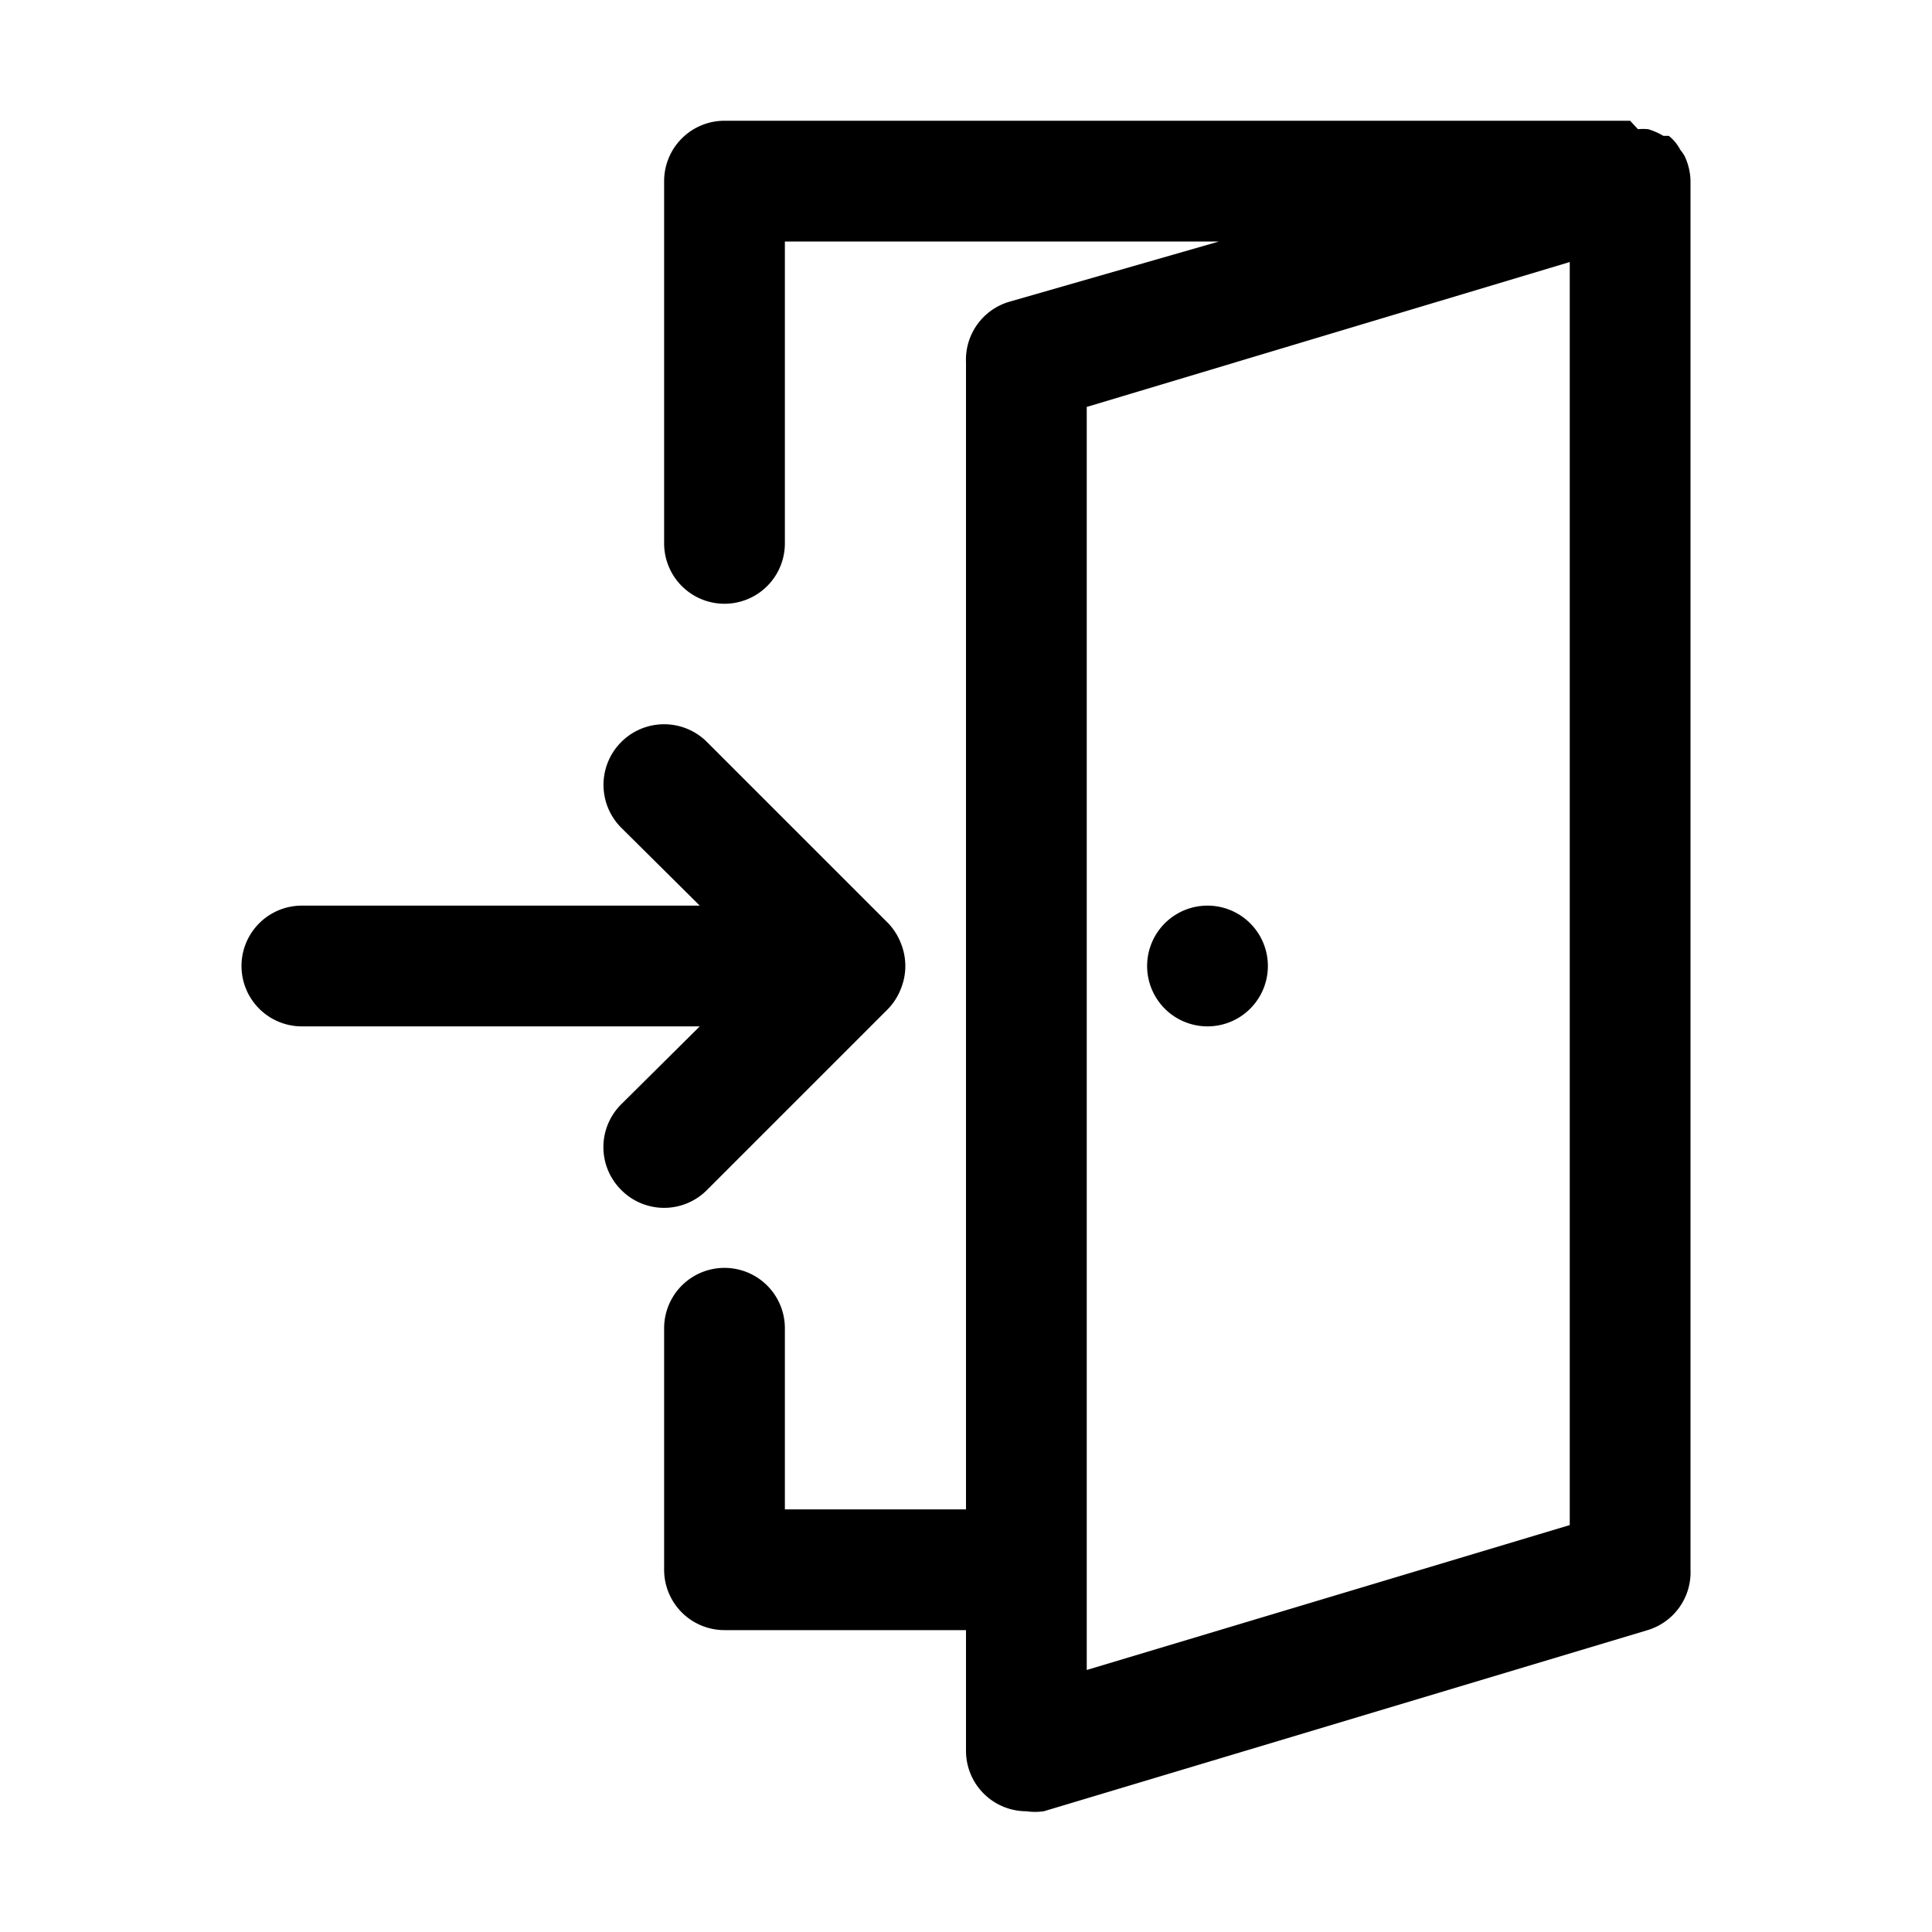
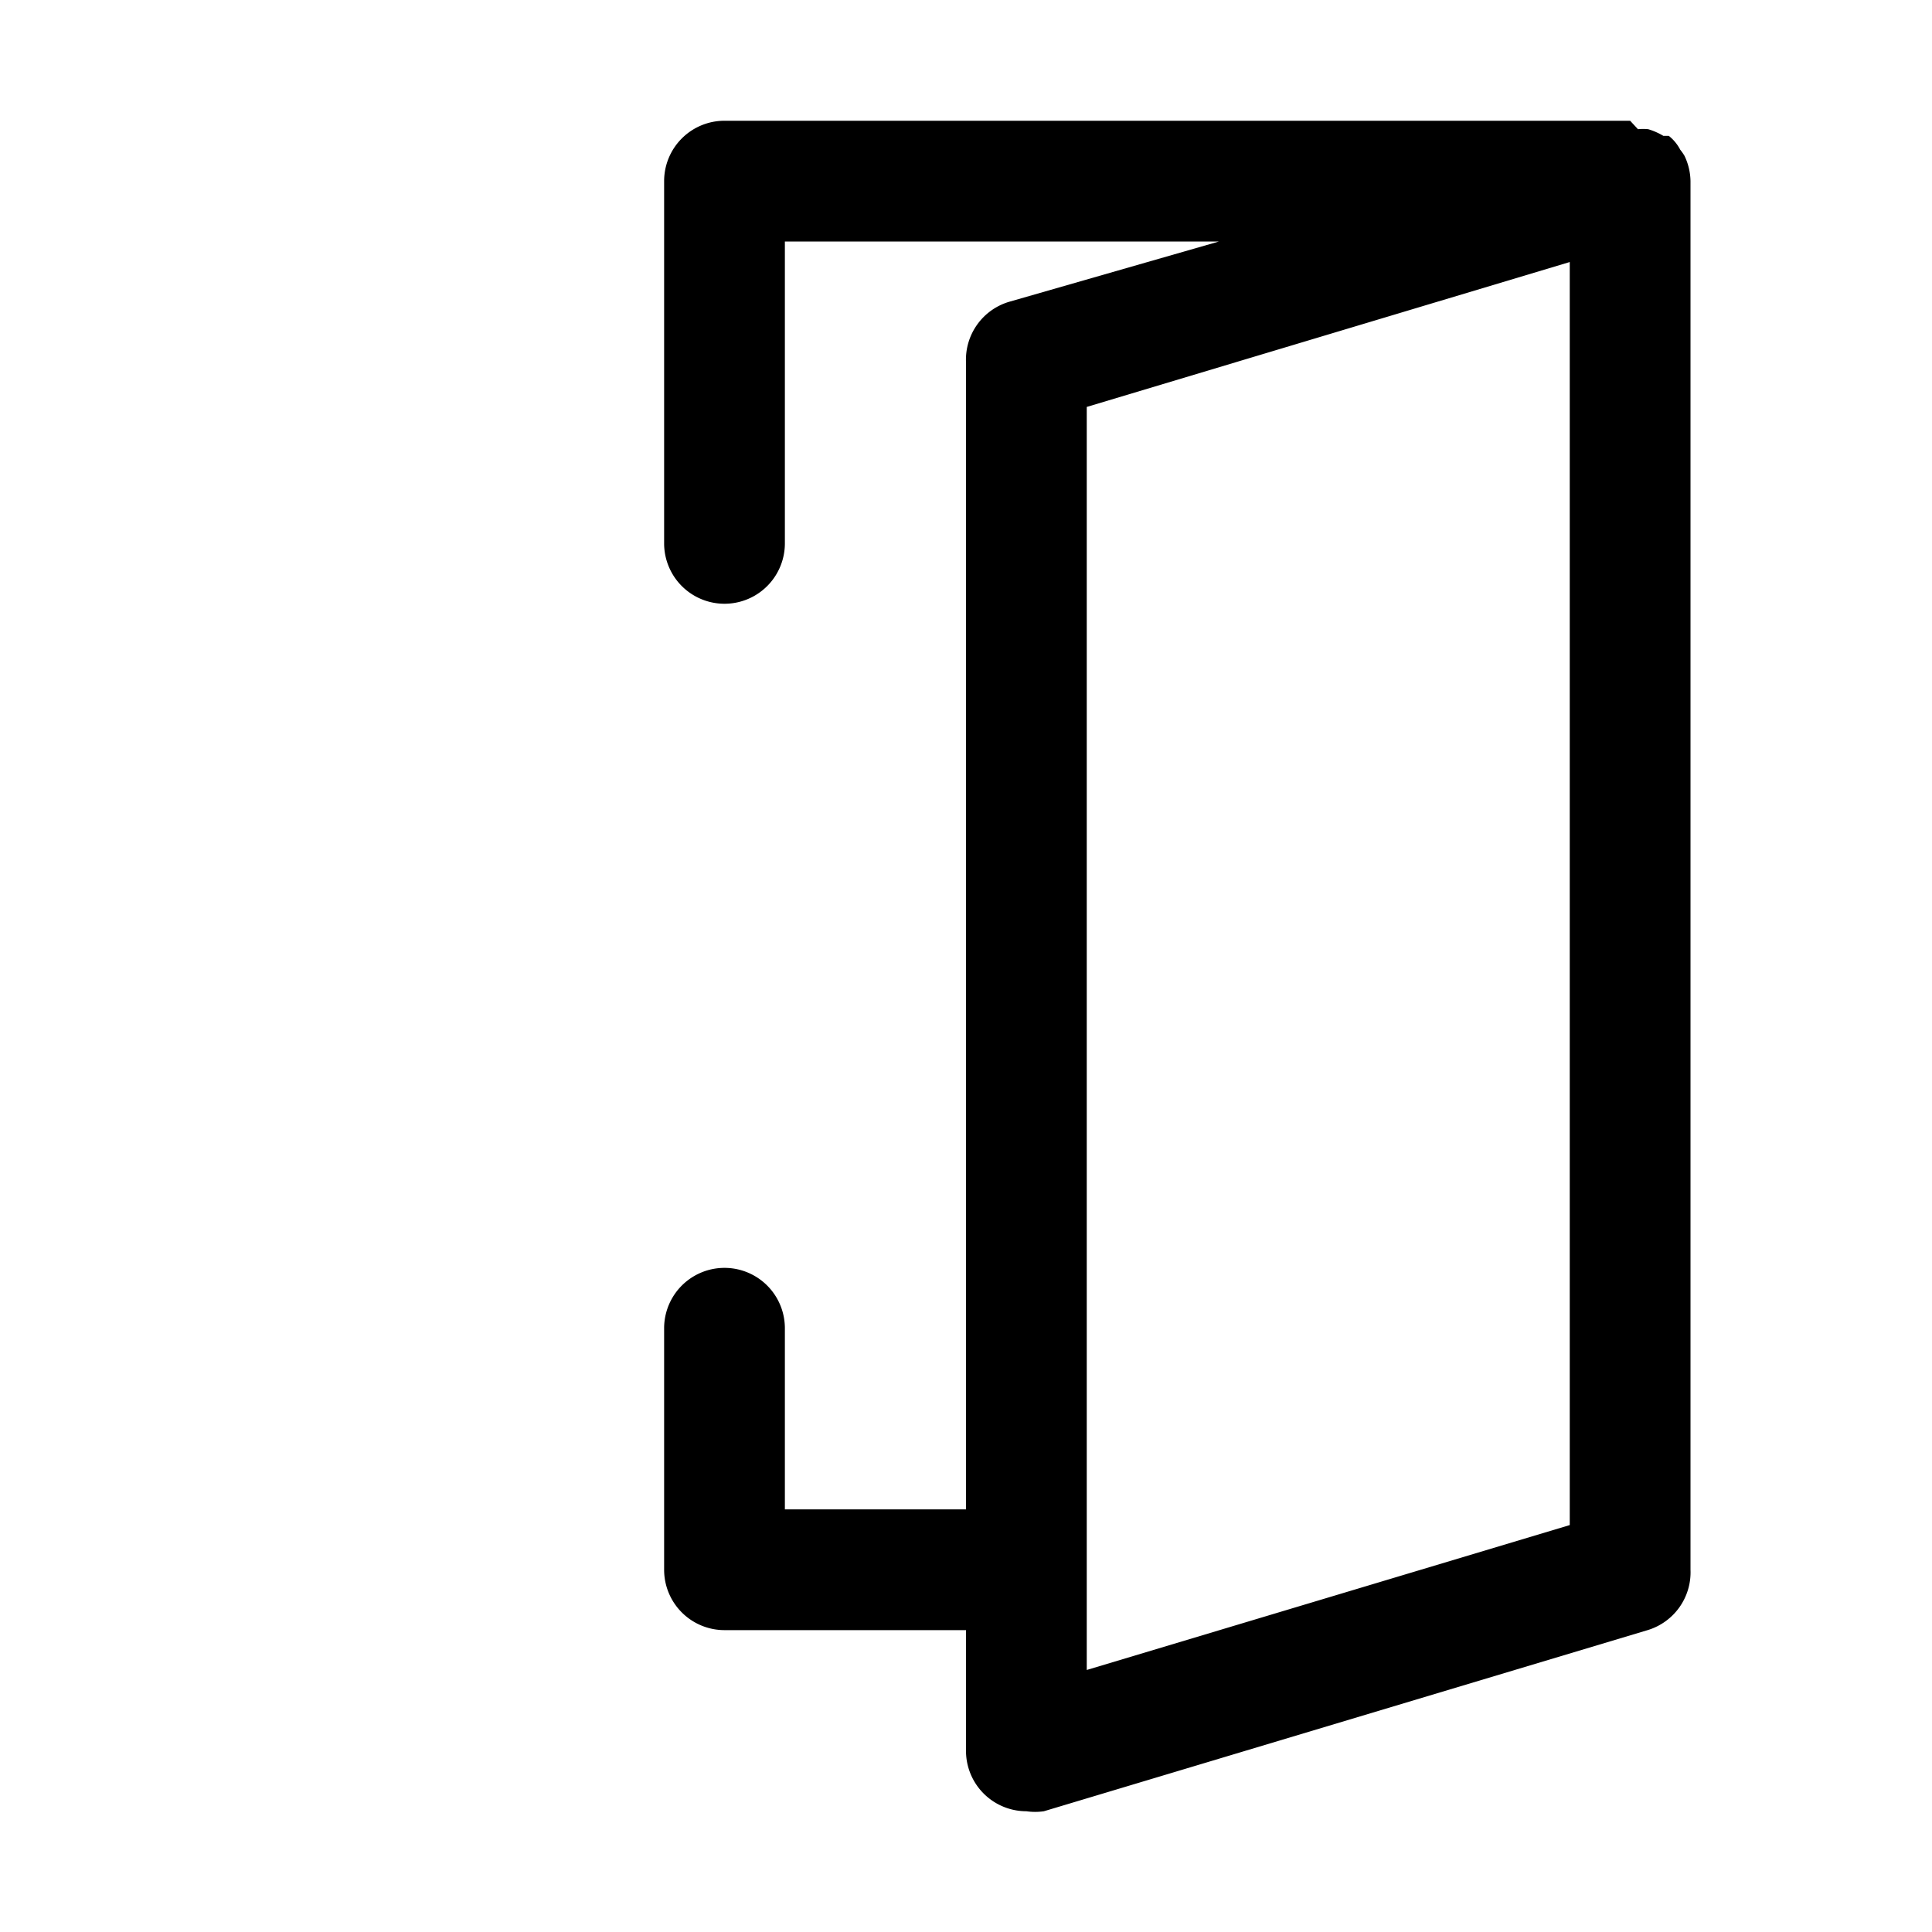
<svg xmlns="http://www.w3.org/2000/svg" viewBox="0 0 32 32">
  <g id="check_in" data-name="check in">
    <path d="M27.9,2.58a.86.86,0,0,0-.07-.1.71.71,0,0,0-.19-.23l0,0-.09,0a1.12,1.12,0,0,0-.25-.11.86.86,0,0,0-.17,0L27,2H12a1,1,0,0,0-1,1V9a1,1,0,0,0,2,0V4h7.19L16.71,5A1,1,0,0,0,16,6V25H13V22a1,1,0,0,0-2,0v4a1,1,0,0,0,1,1h4v2a1,1,0,0,0,.4.8,1,1,0,0,0,.6.2,1,1,0,0,0,.29,0l10-3A1,1,0,0,0,28,26V3A1,1,0,0,0,27.9,2.58ZM26,25.26l-8,2.4V6.74l8-2.4Z" />
-     <path d="M11.71,19.71l3-3a1,1,0,0,0,.21-.33,1,1,0,0,0,0-.76,1,1,0,0,0-.21-.33l-3-3a1,1,0,0,0-1.42,1.42L11.59,15H5a1,1,0,0,0,0,2h6.59l-1.3,1.29a1,1,0,0,0,0,1.42,1,1,0,0,0,1.42,0Z" />
-     <path d="M20,17a1,1,0,0,0,0-2h0a1,1,0,0,0,0,2Z" />
  </g>
</svg>